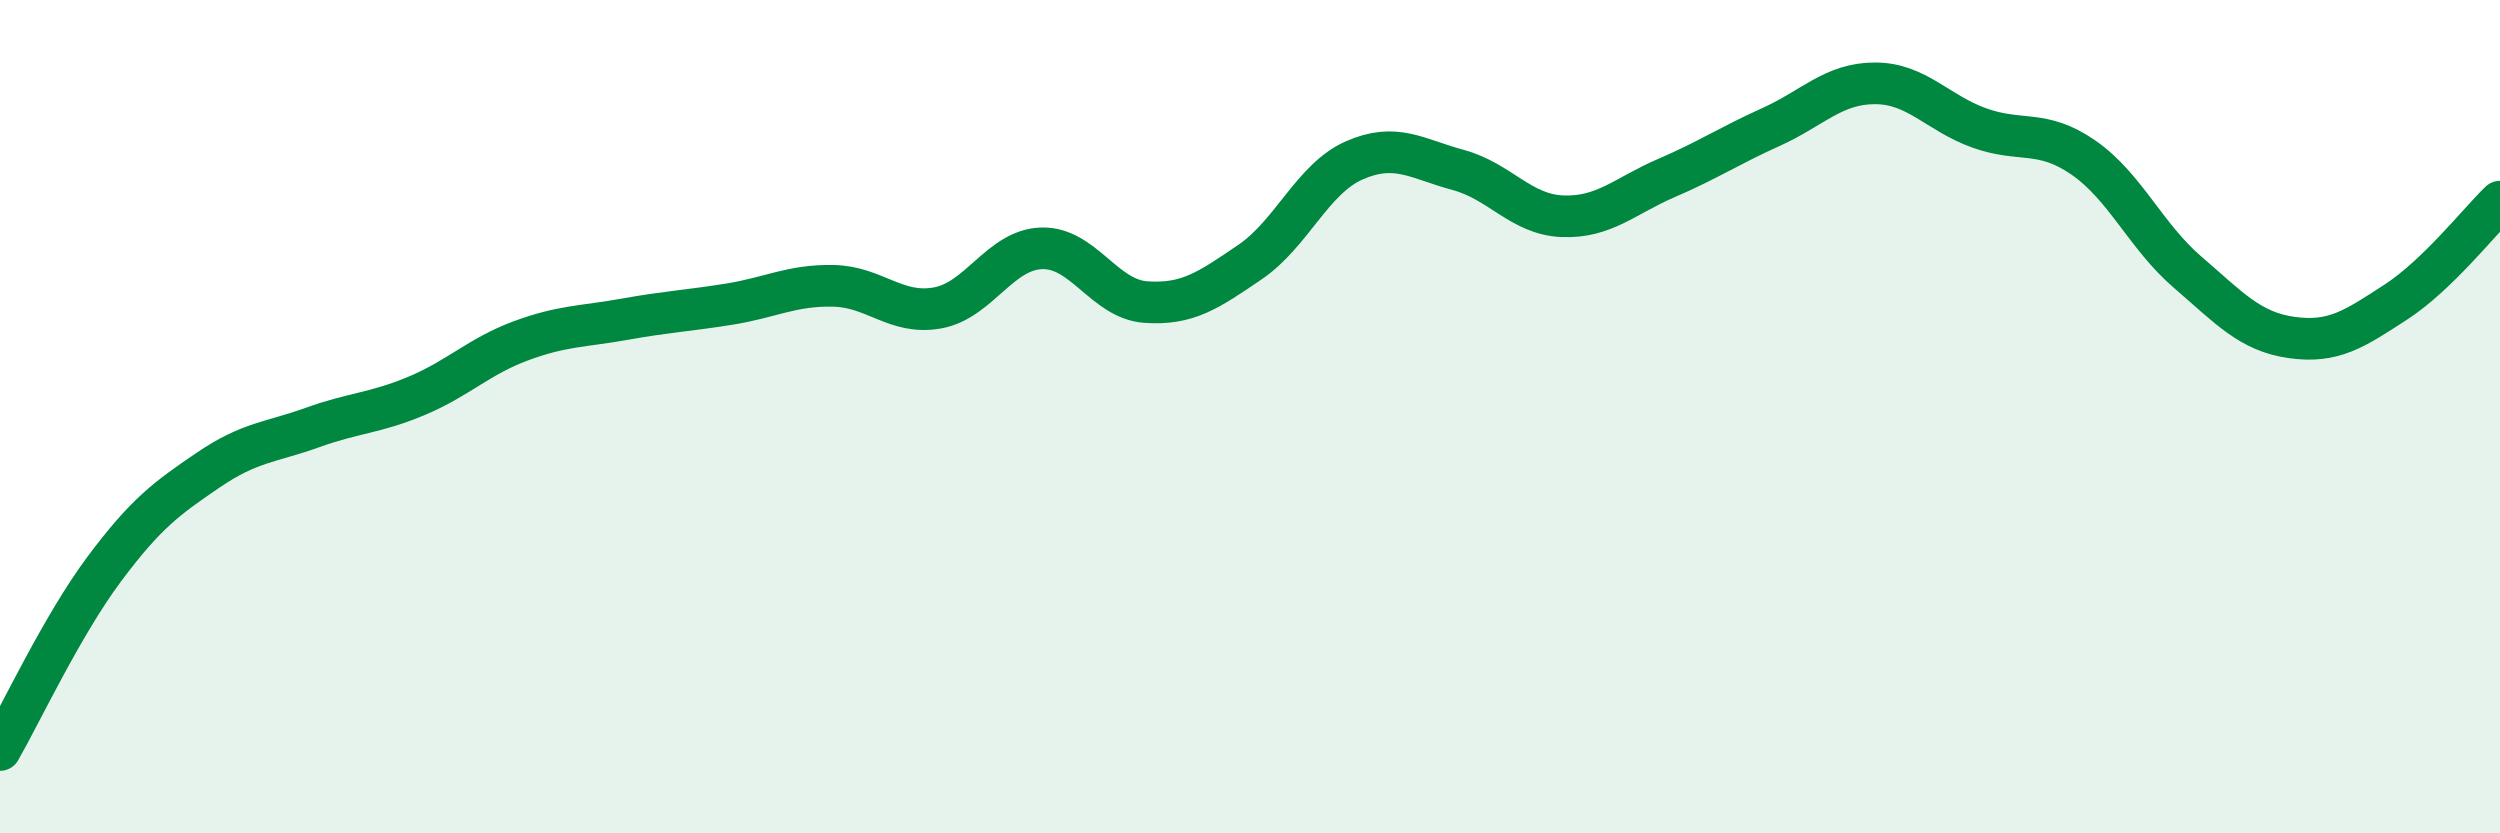
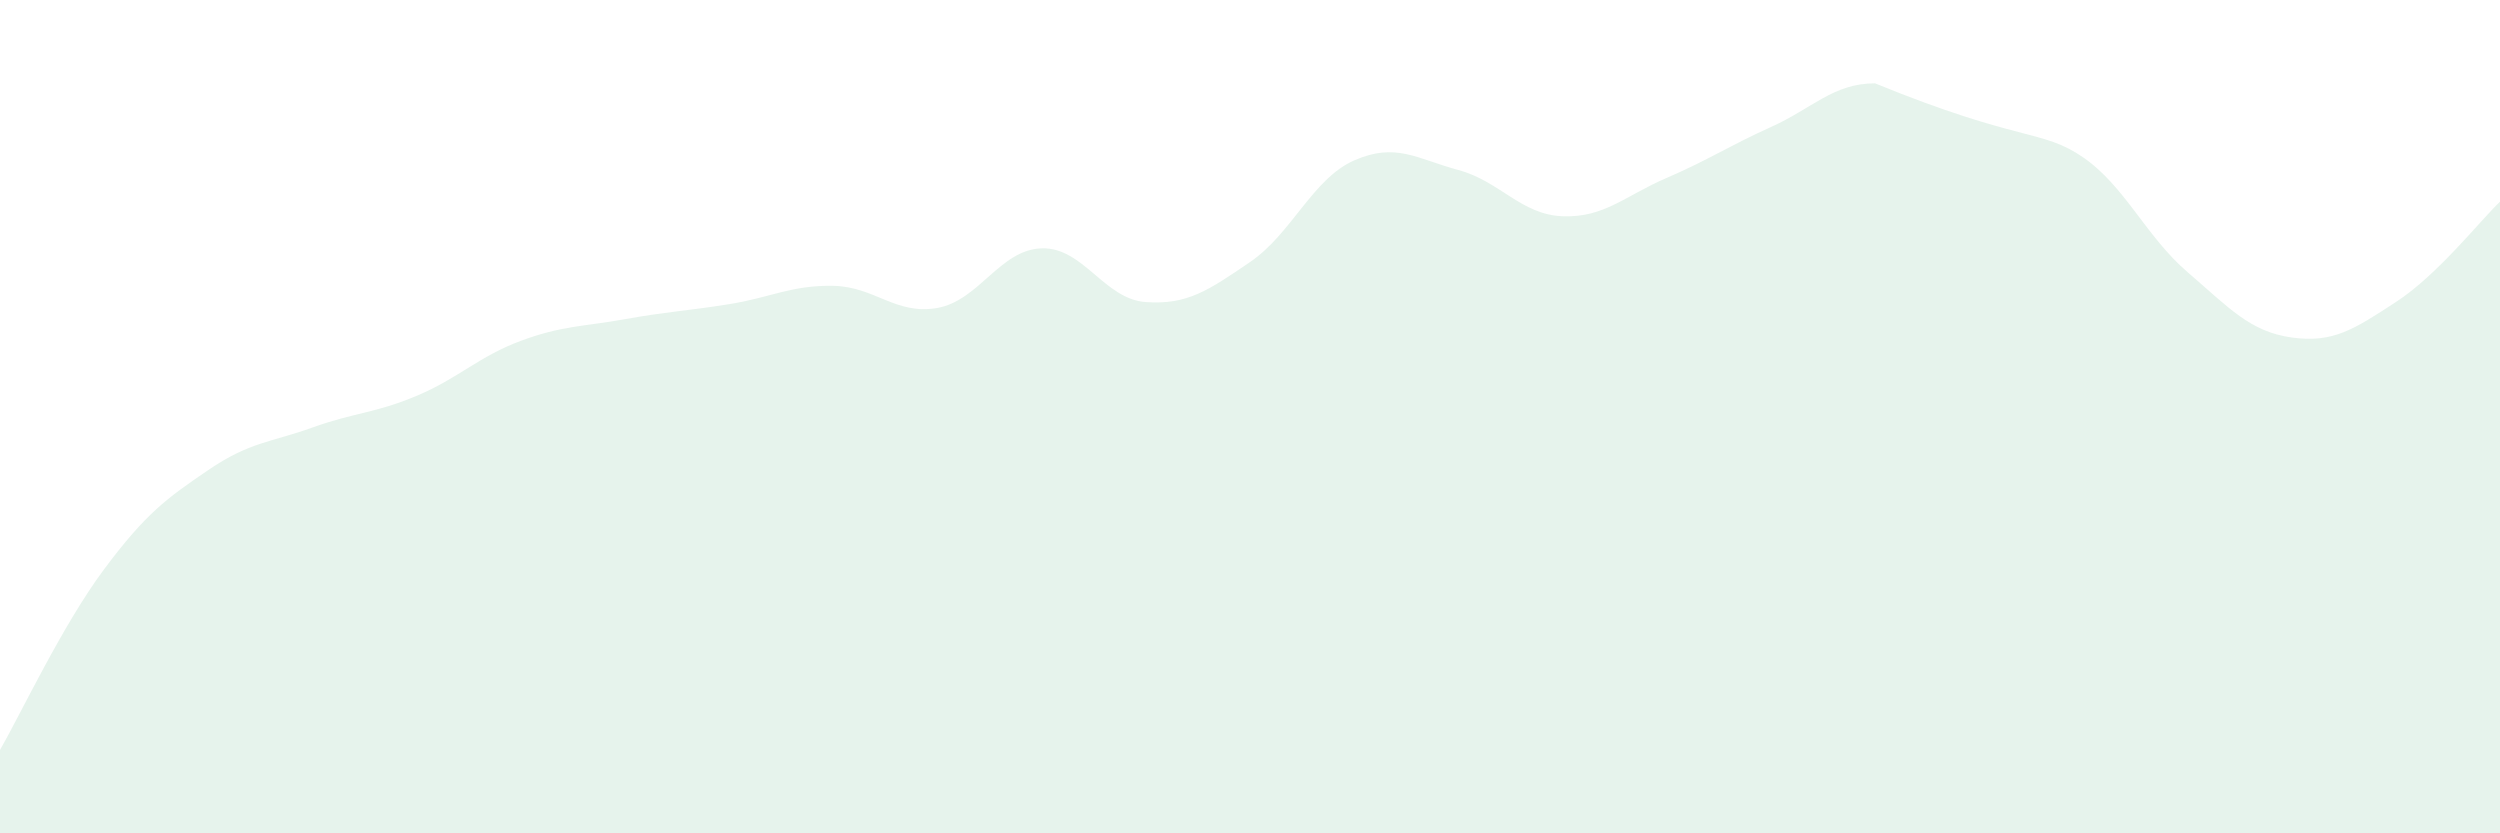
<svg xmlns="http://www.w3.org/2000/svg" width="60" height="20" viewBox="0 0 60 20">
-   <path d="M 0,18 C 0.5,17.13 1.5,15 2.5,13.66 C 3.5,12.32 4,11.96 5,11.28 C 6,10.6 6.5,10.62 7.5,10.26 C 8.5,9.9 9,9.92 10,9.5 C 11,9.08 11.5,8.55 12.5,8.18 C 13.5,7.81 14,7.84 15,7.66 C 16,7.48 16.5,7.46 17.5,7.3 C 18.5,7.14 19,6.84 20,6.86 C 21,6.88 21.5,7.57 22.5,7.39 C 23.5,7.21 24,5.99 25,5.96 C 26,5.93 26.5,7.18 27.5,7.25 C 28.5,7.32 29,6.97 30,6.29 C 31,5.61 31.5,4.29 32.5,3.85 C 33.5,3.41 34,3.81 35,4.08 C 36,4.35 36.5,5.15 37.5,5.19 C 38.5,5.23 39,4.7 40,4.27 C 41,3.84 41.5,3.5 42.5,3.05 C 43.5,2.6 44,2 45,2 C 46,2 46.5,2.71 47.5,3.07 C 48.5,3.43 49,3.09 50,3.78 C 51,4.47 51.5,5.67 52.5,6.53 C 53.5,7.39 54,7.96 55,8.1 C 56,8.24 56.5,7.9 57.5,7.25 C 58.5,6.6 59.5,5.32 60,4.84L60 20L0 20Z" fill="#008740" opacity="0.1" stroke-linecap="round" stroke-linejoin="round" />
-   <path d="M 0,18 C 0.5,17.13 1.5,15 2.5,13.66 C 3.5,12.32 4,11.96 5,11.28 C 6,10.6 6.5,10.62 7.5,10.26 C 8.5,9.9 9,9.92 10,9.5 C 11,9.08 11.5,8.55 12.5,8.18 C 13.5,7.81 14,7.84 15,7.66 C 16,7.48 16.5,7.46 17.5,7.3 C 18.5,7.14 19,6.84 20,6.86 C 21,6.88 21.5,7.57 22.5,7.39 C 23.5,7.21 24,5.99 25,5.96 C 26,5.93 26.5,7.18 27.5,7.25 C 28.5,7.32 29,6.97 30,6.29 C 31,5.61 31.5,4.29 32.5,3.85 C 33.5,3.41 34,3.81 35,4.08 C 36,4.35 36.5,5.15 37.5,5.19 C 38.5,5.23 39,4.7 40,4.27 C 41,3.84 41.5,3.5 42.5,3.05 C 43.5,2.6 44,2 45,2 C 46,2 46.5,2.71 47.5,3.07 C 48.5,3.43 49,3.09 50,3.78 C 51,4.47 51.5,5.67 52.5,6.53 C 53.5,7.39 54,7.96 55,8.1 C 56,8.24 56.5,7.9 57.5,7.25 C 58.5,6.6 59.5,5.32 60,4.84" stroke="#008740" stroke-width="1" fill="none" stroke-linecap="round" stroke-linejoin="round" />
+   <path d="M 0,18 C 0.5,17.13 1.5,15 2.5,13.66 C 3.5,12.32 4,11.96 5,11.28 C 6,10.6 6.5,10.62 7.5,10.26 C 8.5,9.9 9,9.92 10,9.5 C 11,9.08 11.5,8.55 12.5,8.18 C 13.5,7.81 14,7.84 15,7.66 C 16,7.48 16.5,7.46 17.5,7.3 C 18.5,7.14 19,6.84 20,6.86 C 21,6.88 21.5,7.57 22.5,7.39 C 23.5,7.21 24,5.99 25,5.96 C 26,5.93 26.5,7.18 27.5,7.25 C 28.5,7.32 29,6.97 30,6.29 C 31,5.61 31.5,4.29 32.5,3.85 C 33.5,3.41 34,3.81 35,4.08 C 36,4.35 36.5,5.15 37.5,5.19 C 38.5,5.23 39,4.7 40,4.27 C 41,3.84 41.5,3.5 42.5,3.05 C 43.5,2.6 44,2 45,2 C 48.5,3.43 49,3.09 50,3.78 C 51,4.47 51.5,5.67 52.5,6.53 C 53.5,7.39 54,7.96 55,8.1 C 56,8.24 56.5,7.9 57.5,7.25 C 58.5,6.6 59.5,5.32 60,4.84L60 20L0 20Z" fill="#008740" opacity="0.1" stroke-linecap="round" stroke-linejoin="round" />
</svg>